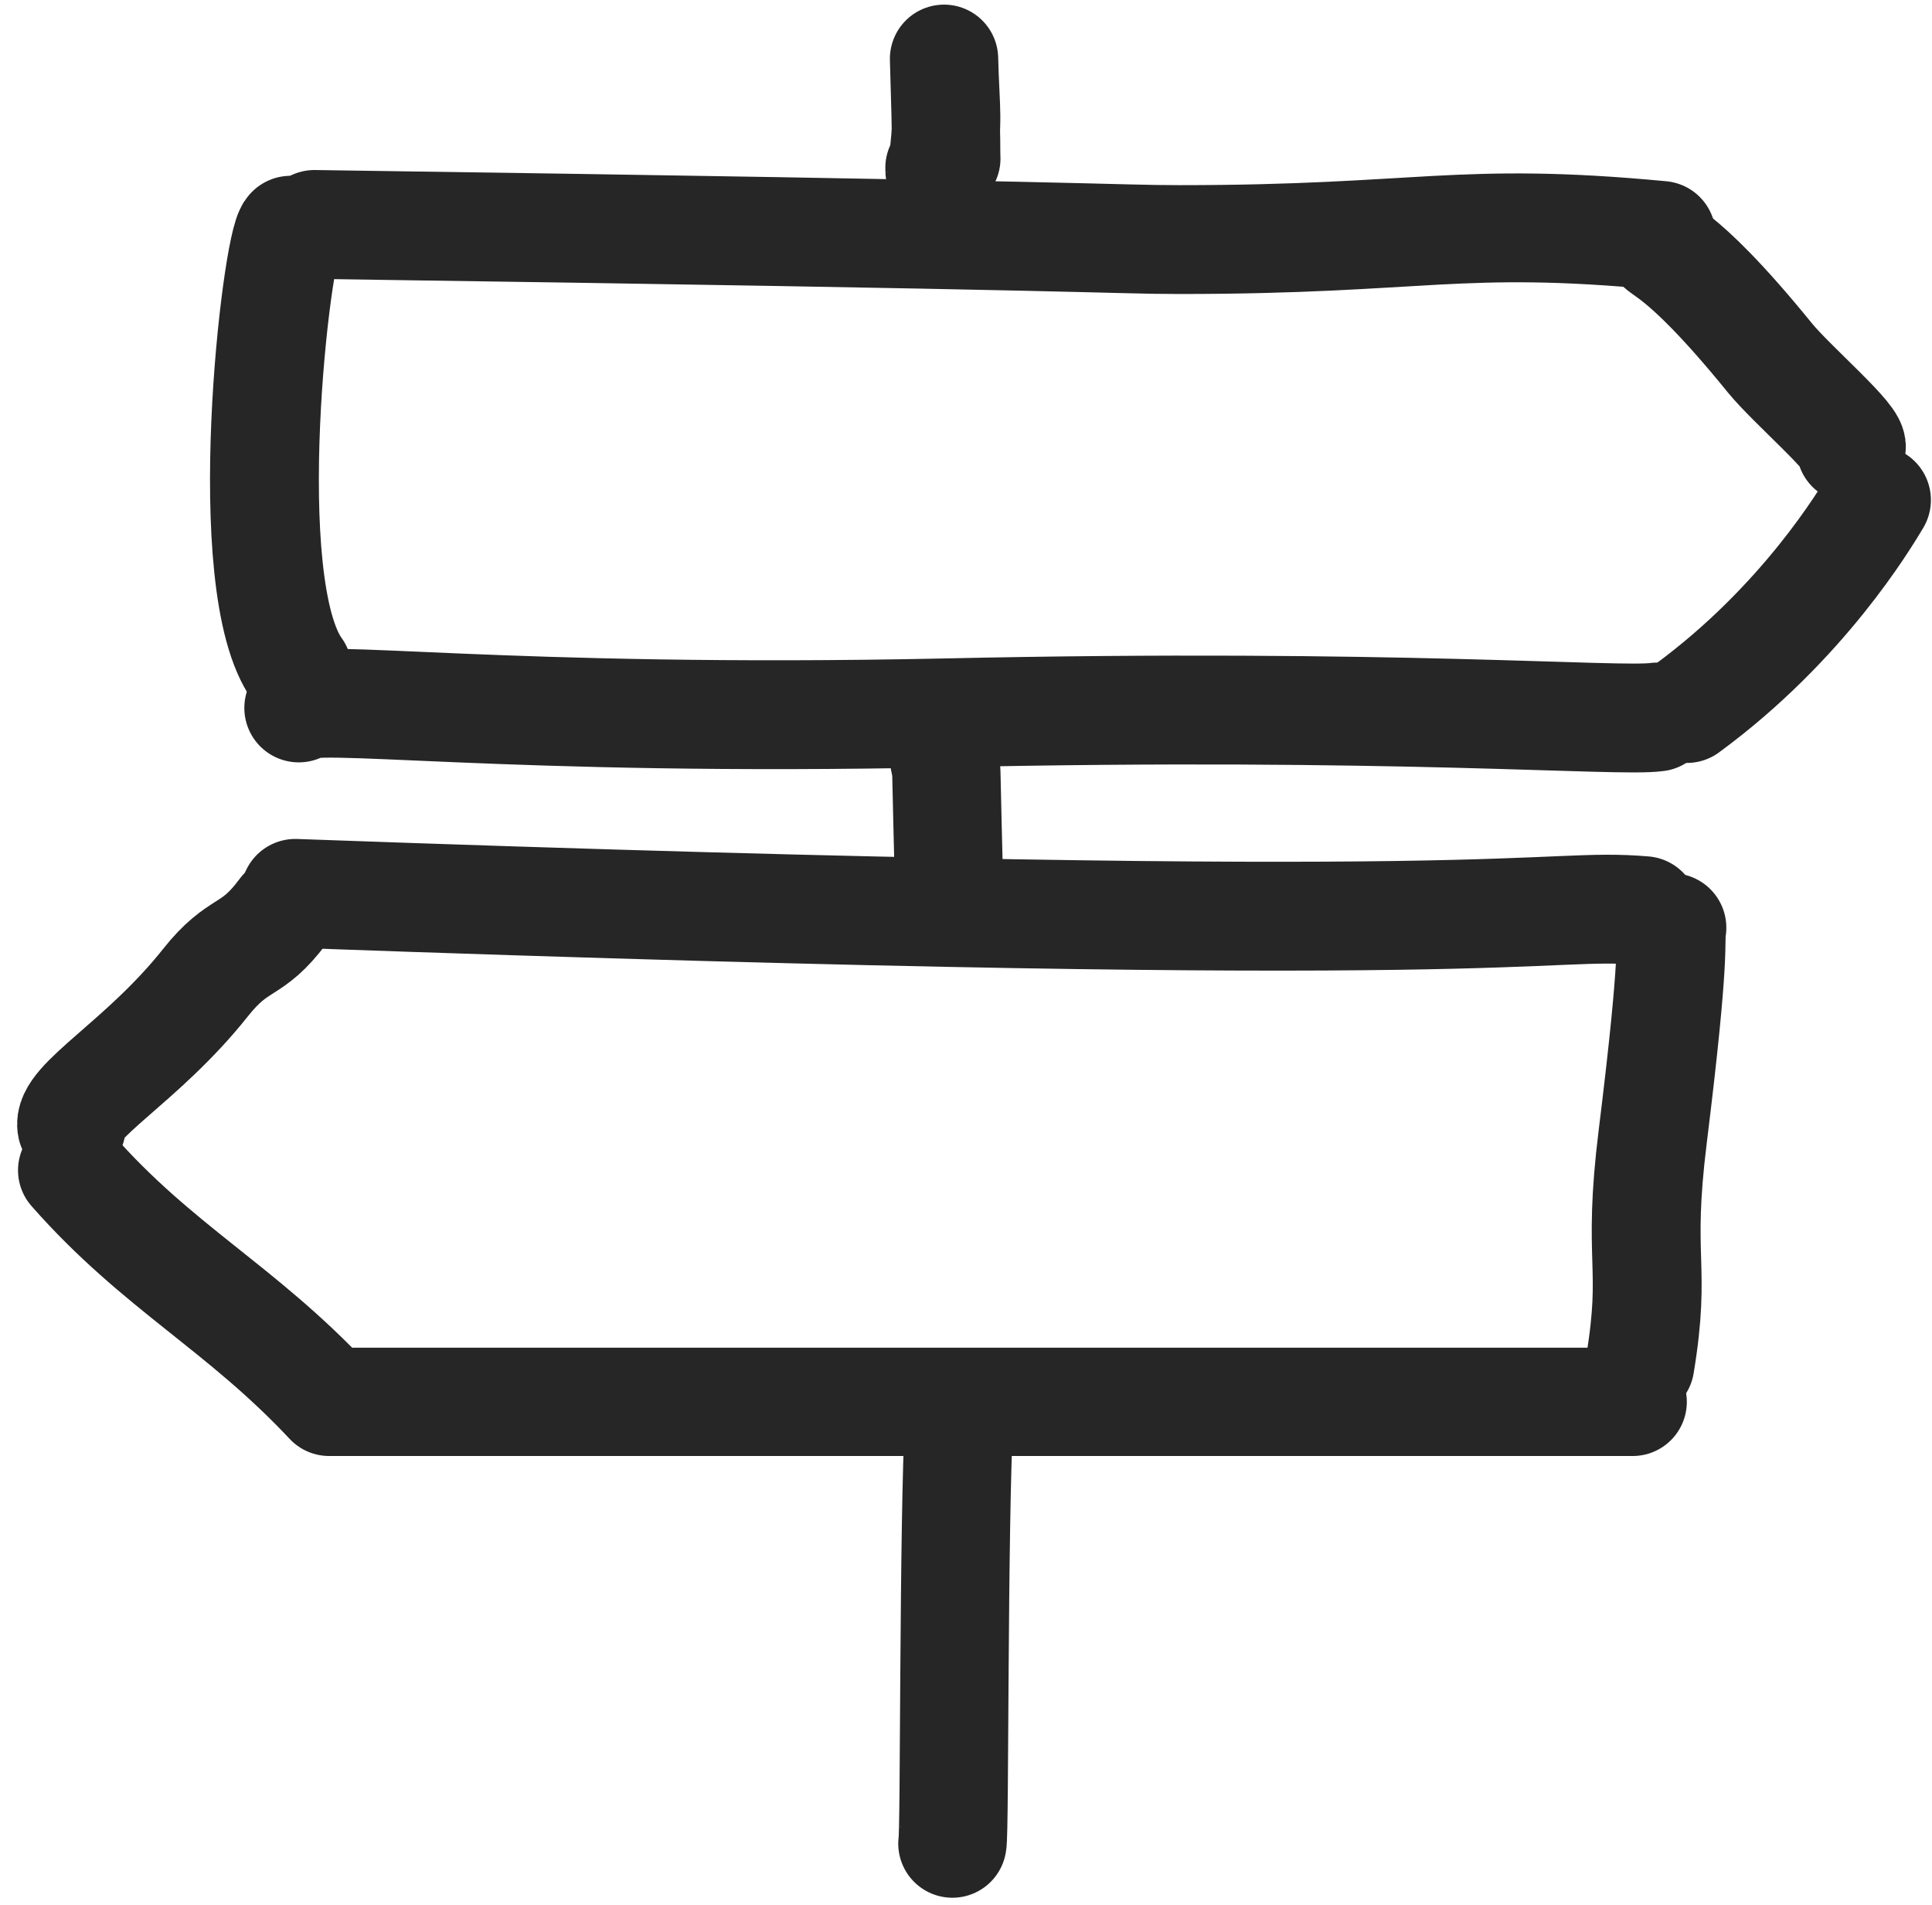
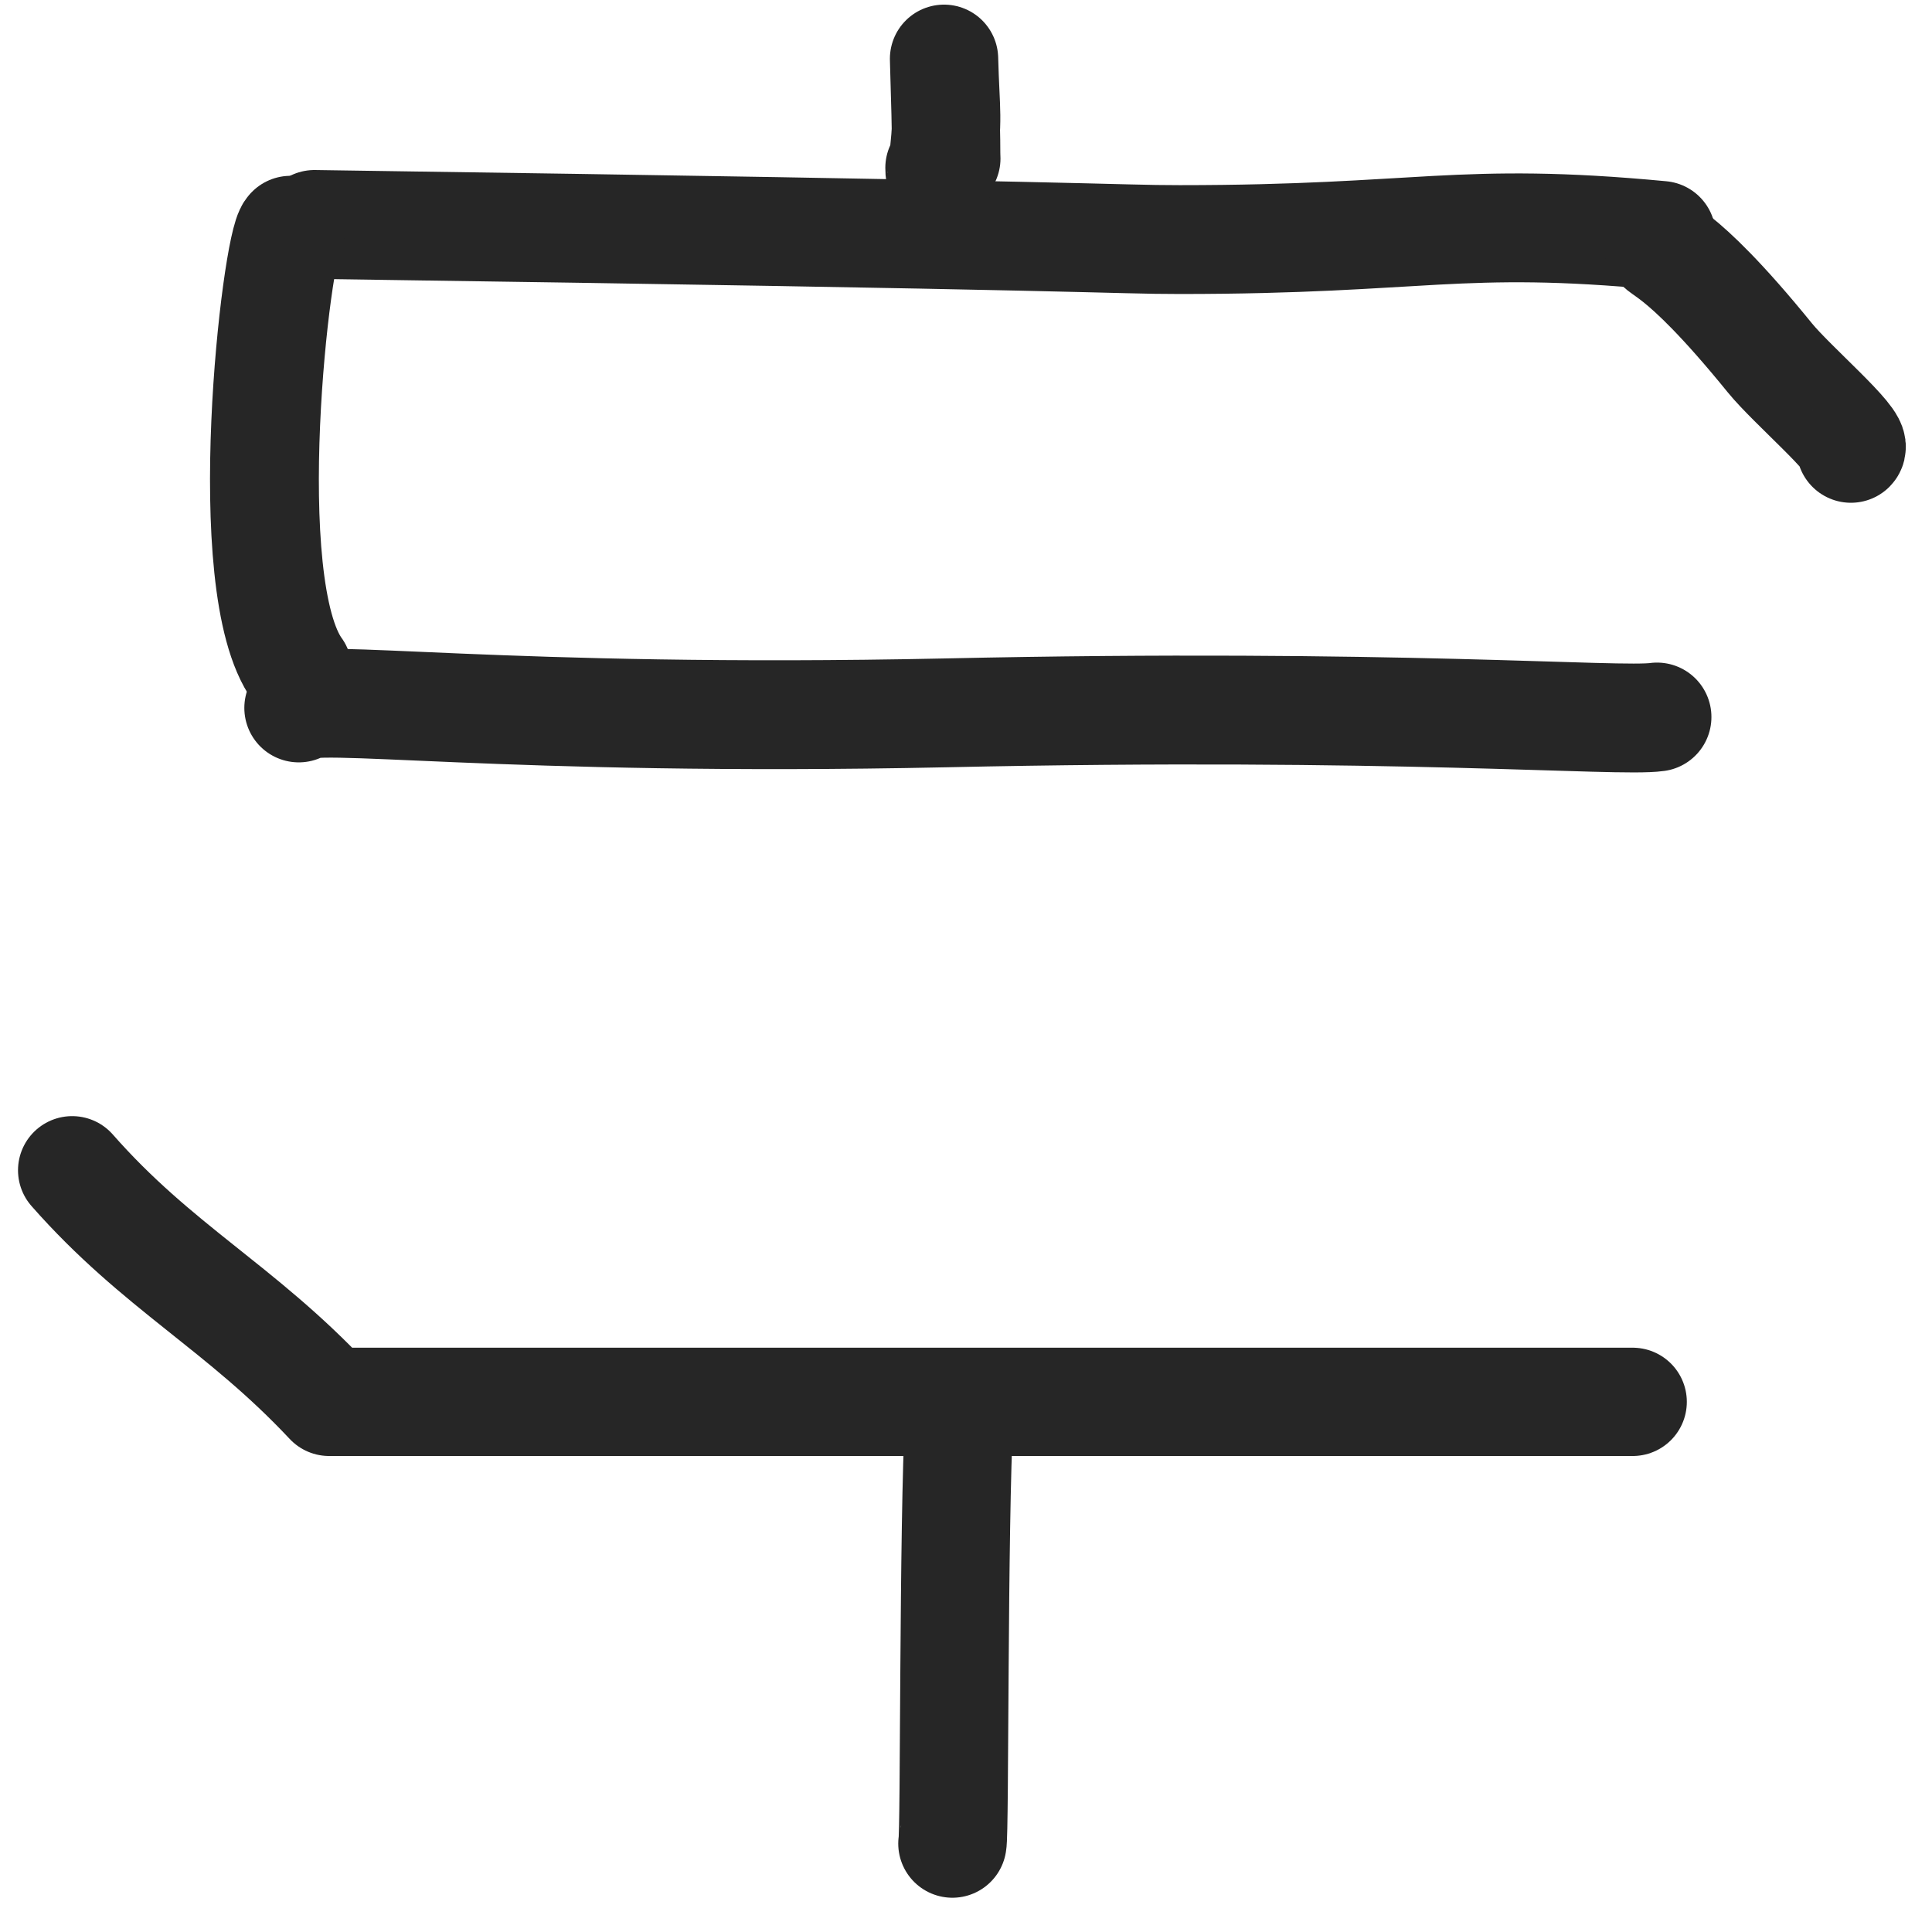
<svg xmlns="http://www.w3.org/2000/svg" width="71" height="70" viewBox="0 0 71 70" fill="none">
  <path d="M11.557 8.248C40.859 8.662 40.808 8.804 43.352 8.804C52.299 8.804 53.576 7.946 61.051 8.652" stroke="#262626" stroke-width="4" stroke-miterlimit="1.5" stroke-linecap="round" stroke-linejoin="round" />
  <path d="M10.678 8.461C10.164 8.946 8.672 21.504 10.931 24.613" stroke="#262626" stroke-width="4" stroke-miterlimit="1.5" stroke-linecap="round" stroke-linejoin="round" />
  <path d="M10.979 26.016C11.249 25.43 18.466 26.541 34.738 26.197C51.24 25.834 59.474 26.551 60.894 26.349" stroke="#262626" stroke-width="4" stroke-miterlimit="1.5" stroke-linecap="round" stroke-linejoin="round" />
-   <path d="M61.99 26.037C66.269 22.898 68.536 19.082 68.96 18.375" stroke="#262626" stroke-width="4" stroke-miterlimit="1.5" stroke-linecap="round" stroke-linejoin="round" />
  <path d="M60.907 8.834C60.877 9.308 61.503 8.794 65.045 13.155C65.851 14.144 68.279 16.214 68.02 16.476" stroke="#262626" stroke-width="4" stroke-miterlimit="1.5" stroke-linecap="round" stroke-linejoin="round" />
-   <path d="M10.852 32.83C56.476 34.476 56.472 33.133 60.424 33.466" stroke="#262626" stroke-width="4" stroke-miterlimit="1.5" stroke-linecap="round" stroke-linejoin="round" />
-   <path d="M61.442 34.092C61.342 34.708 61.61 34.718 60.737 41.764C60.162 46.408 60.88 46.428 60.267 50.143" stroke="#262626" stroke-width="4" stroke-miterlimit="1.5" stroke-linecap="round" stroke-linejoin="round" />
  <path d="M2.652 43.006C5.795 46.58 8.824 48.023 12.096 51.516H60" stroke="#262626" stroke-width="3.98" stroke-miterlimit="1.5" stroke-linecap="round" stroke-linejoin="round" />
-   <path d="M2.63 41.411C2.423 40.493 5.234 39.029 7.542 36.122C8.798 34.537 9.227 35.072 10.409 33.477" stroke="#262626" stroke-width="3.98" stroke-miterlimit="1.5" stroke-linecap="round" stroke-linejoin="round" />
  <path d="M35 67.749C35.093 67.466 35.03 56.048 35.252 52" stroke="#262626" stroke-width="3.98" stroke-miterlimit="1.5" stroke-linecap="round" stroke-linejoin="round" />
-   <path d="M34.864 32.064C34.82 30.206 34.818 30.246 34.777 28.379C34.77 28.035 34.693 28.096 34.693 27.773" stroke="#262626" stroke-width="3.98" stroke-miterlimit="1.5" stroke-linecap="round" stroke-linejoin="round" />
  <path d="M34.777 5.825C34.759 5.532 34.8 5.603 34.693 2.16C34.749 4.26 34.873 4.209 34.608 6.329C34.608 6.339 34.525 6.531 34.525 6.168" stroke="#262626" stroke-width="3.98" stroke-miterlimit="1.5" stroke-linecap="round" stroke-linejoin="round" />
</svg>